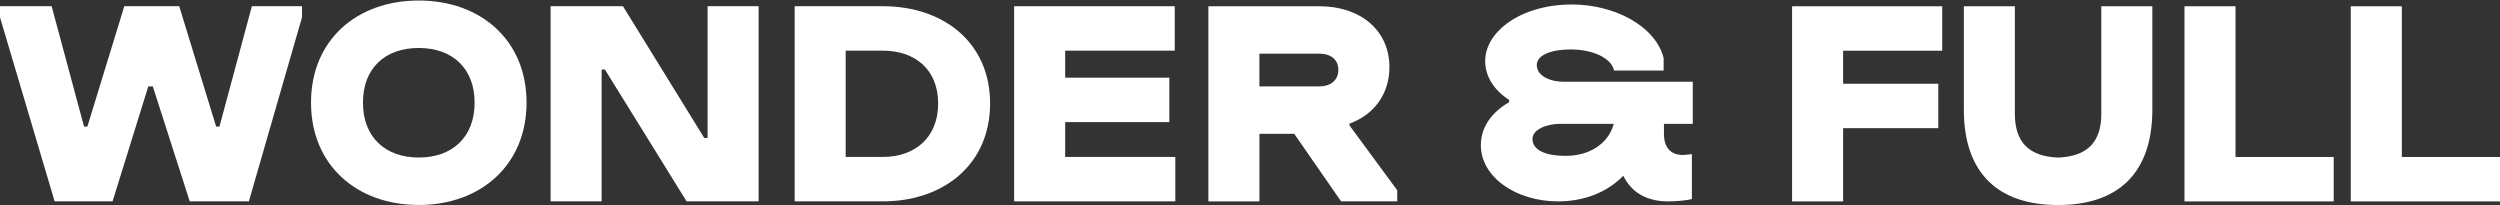
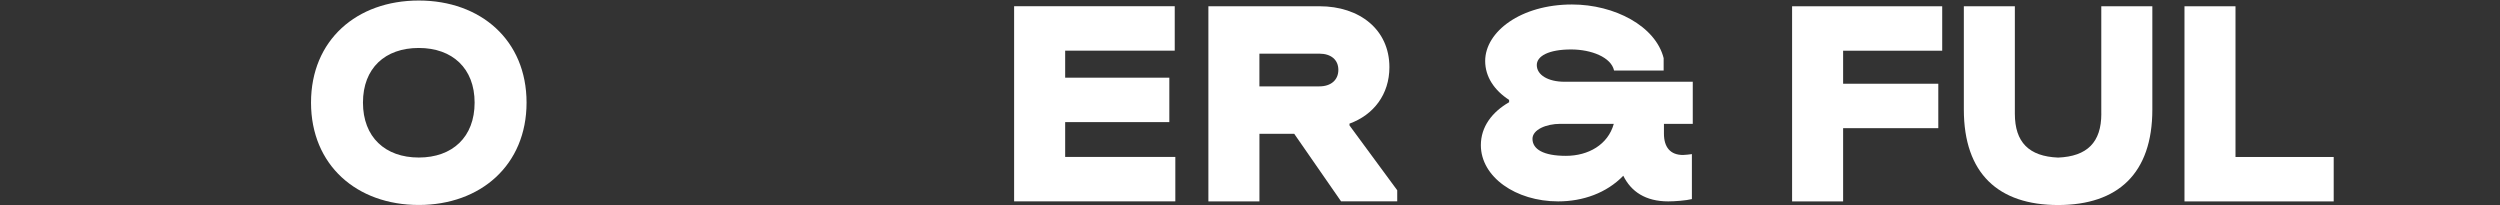
<svg xmlns="http://www.w3.org/2000/svg" width="1279" height="105" viewBox="0 0 1279 105" fill="none">
  <rect x="0" y="0" width="1279" height="105" fill="#333333" stroke="none" />
-   <path d="M112.27 64.776H110.576L91.693 3.184H63.591L44.694 64.776H43L26.422 3.184H0V8.863L27.95 103.014H57.593L75.865 44.199H78.17L97.067 103.014H127.321L154.507 8.863V3.184H128.862L112.27 64.776Z" fill="white" />
  <path d="M214.253 0.269C182.457 0.269 159.117 20.54 159.117 52.488C159.117 84.436 182.457 104.861 214.253 104.861C245.895 104.861 269.388 84.436 269.388 52.488C269.388 20.54 245.895 0.269 214.253 0.269ZM214.253 80.591C197.05 80.591 185.692 70.149 185.692 52.488C185.692 34.827 197.064 24.539 214.253 24.539C231.442 24.539 242.813 34.98 242.813 52.488C242.813 70.149 231.442 80.591 214.253 80.591Z" fill="white" />
-   <path d="M388.113 3.184H362.01V70.607H360.317L318.705 3.184H281.688V103.014H307.791V35.591H309.485L351.264 103.014H388.113V3.184Z" fill="white" />
-   <path d="M506.535 52.946C506.535 21.776 482.723 3.184 451.705 3.184H406.553V103.014H451.705C482.723 103.014 506.535 84.117 506.535 52.946ZM432.656 25.913H451.705C467.978 25.913 479.96 35.438 479.96 52.946C479.96 70.455 467.978 80.285 451.705 80.285H432.656V25.913Z" fill="white" />
  <path d="M601.297 80.285H544.94V62.471H598.229V39.742H544.94V25.913H600.992V3.184H518.823V103.014H601.297V80.285Z" fill="white" />
  <path d="M644.313 68.456H662.127L686.091 103.014H714.819V97.335L690.396 64.165V63.249C702.683 58.792 710.82 48.351 710.82 34.369C710.82 15.167 695.616 3.198 675.039 3.198H618.21V103.028H644.327V68.469L644.313 68.456ZM644.313 27.454H675.025C680.857 27.454 684.703 30.523 684.703 35.744C684.703 40.964 680.857 44.185 675.025 44.185H644.313V27.441V27.454Z" fill="white" />
  <path d="M916.836 103.042H942.939V65.568H991.632V42.839H942.939V25.941H993.631V3.212H916.836V103.042Z" fill="white" />
  <path d="M1075.04 58.195C1075.04 72.788 1067.82 80.008 1052.92 80.619C1038.02 80.008 1030.8 72.788 1030.8 58.195V3.212H1004.7V56.043C1004.7 88.755 1022.36 104.889 1052.92 104.889C1083.48 104.889 1101.14 88.769 1101.14 56.043V3.212H1075.02V58.195H1075.04Z" fill="white" />
  <path d="M1143.68 3.212H1117.58V103.042H1193.92V80.313H1143.68V3.212Z" fill="white" />
-   <path d="M1228.78 80.313V3.212H1202.66V103.042H1279V80.313H1228.78Z" fill="white" />
  <path d="M786.224 33.273C786.224 28.705 792.278 25.303 803.774 25.303C814.105 25.303 824.282 29.288 825.754 36.077H851.121V29.732C846.997 13.362 826.045 2.296 804.219 2.296C778.116 2.296 759.816 16.167 759.816 31.204C759.816 39.312 764.537 46.255 772.062 51.114V52.295C763.357 57.307 757.608 64.832 757.608 74.274C757.608 90.505 775.45 103.029 797.138 103.029C809.828 103.029 821.921 98.752 830.474 89.908C834.459 98.016 841.832 103.029 853.481 103.029C856.73 103.029 862.77 102.584 865.574 101.848V78.842C864.838 78.995 861.742 79.286 861.006 79.286C854.522 79.286 851.273 75.301 851.273 68.373V63.361H866.019V41.826H800.387C792.125 41.826 786.224 38.438 786.224 33.273ZM801.122 79.73C789.612 79.73 784.017 76.343 784.017 71.025C784.017 66.304 791.098 63.361 798.179 63.361H825.615C822.671 73.982 812.633 79.73 801.136 79.73H801.122Z" fill="white" />
</svg>